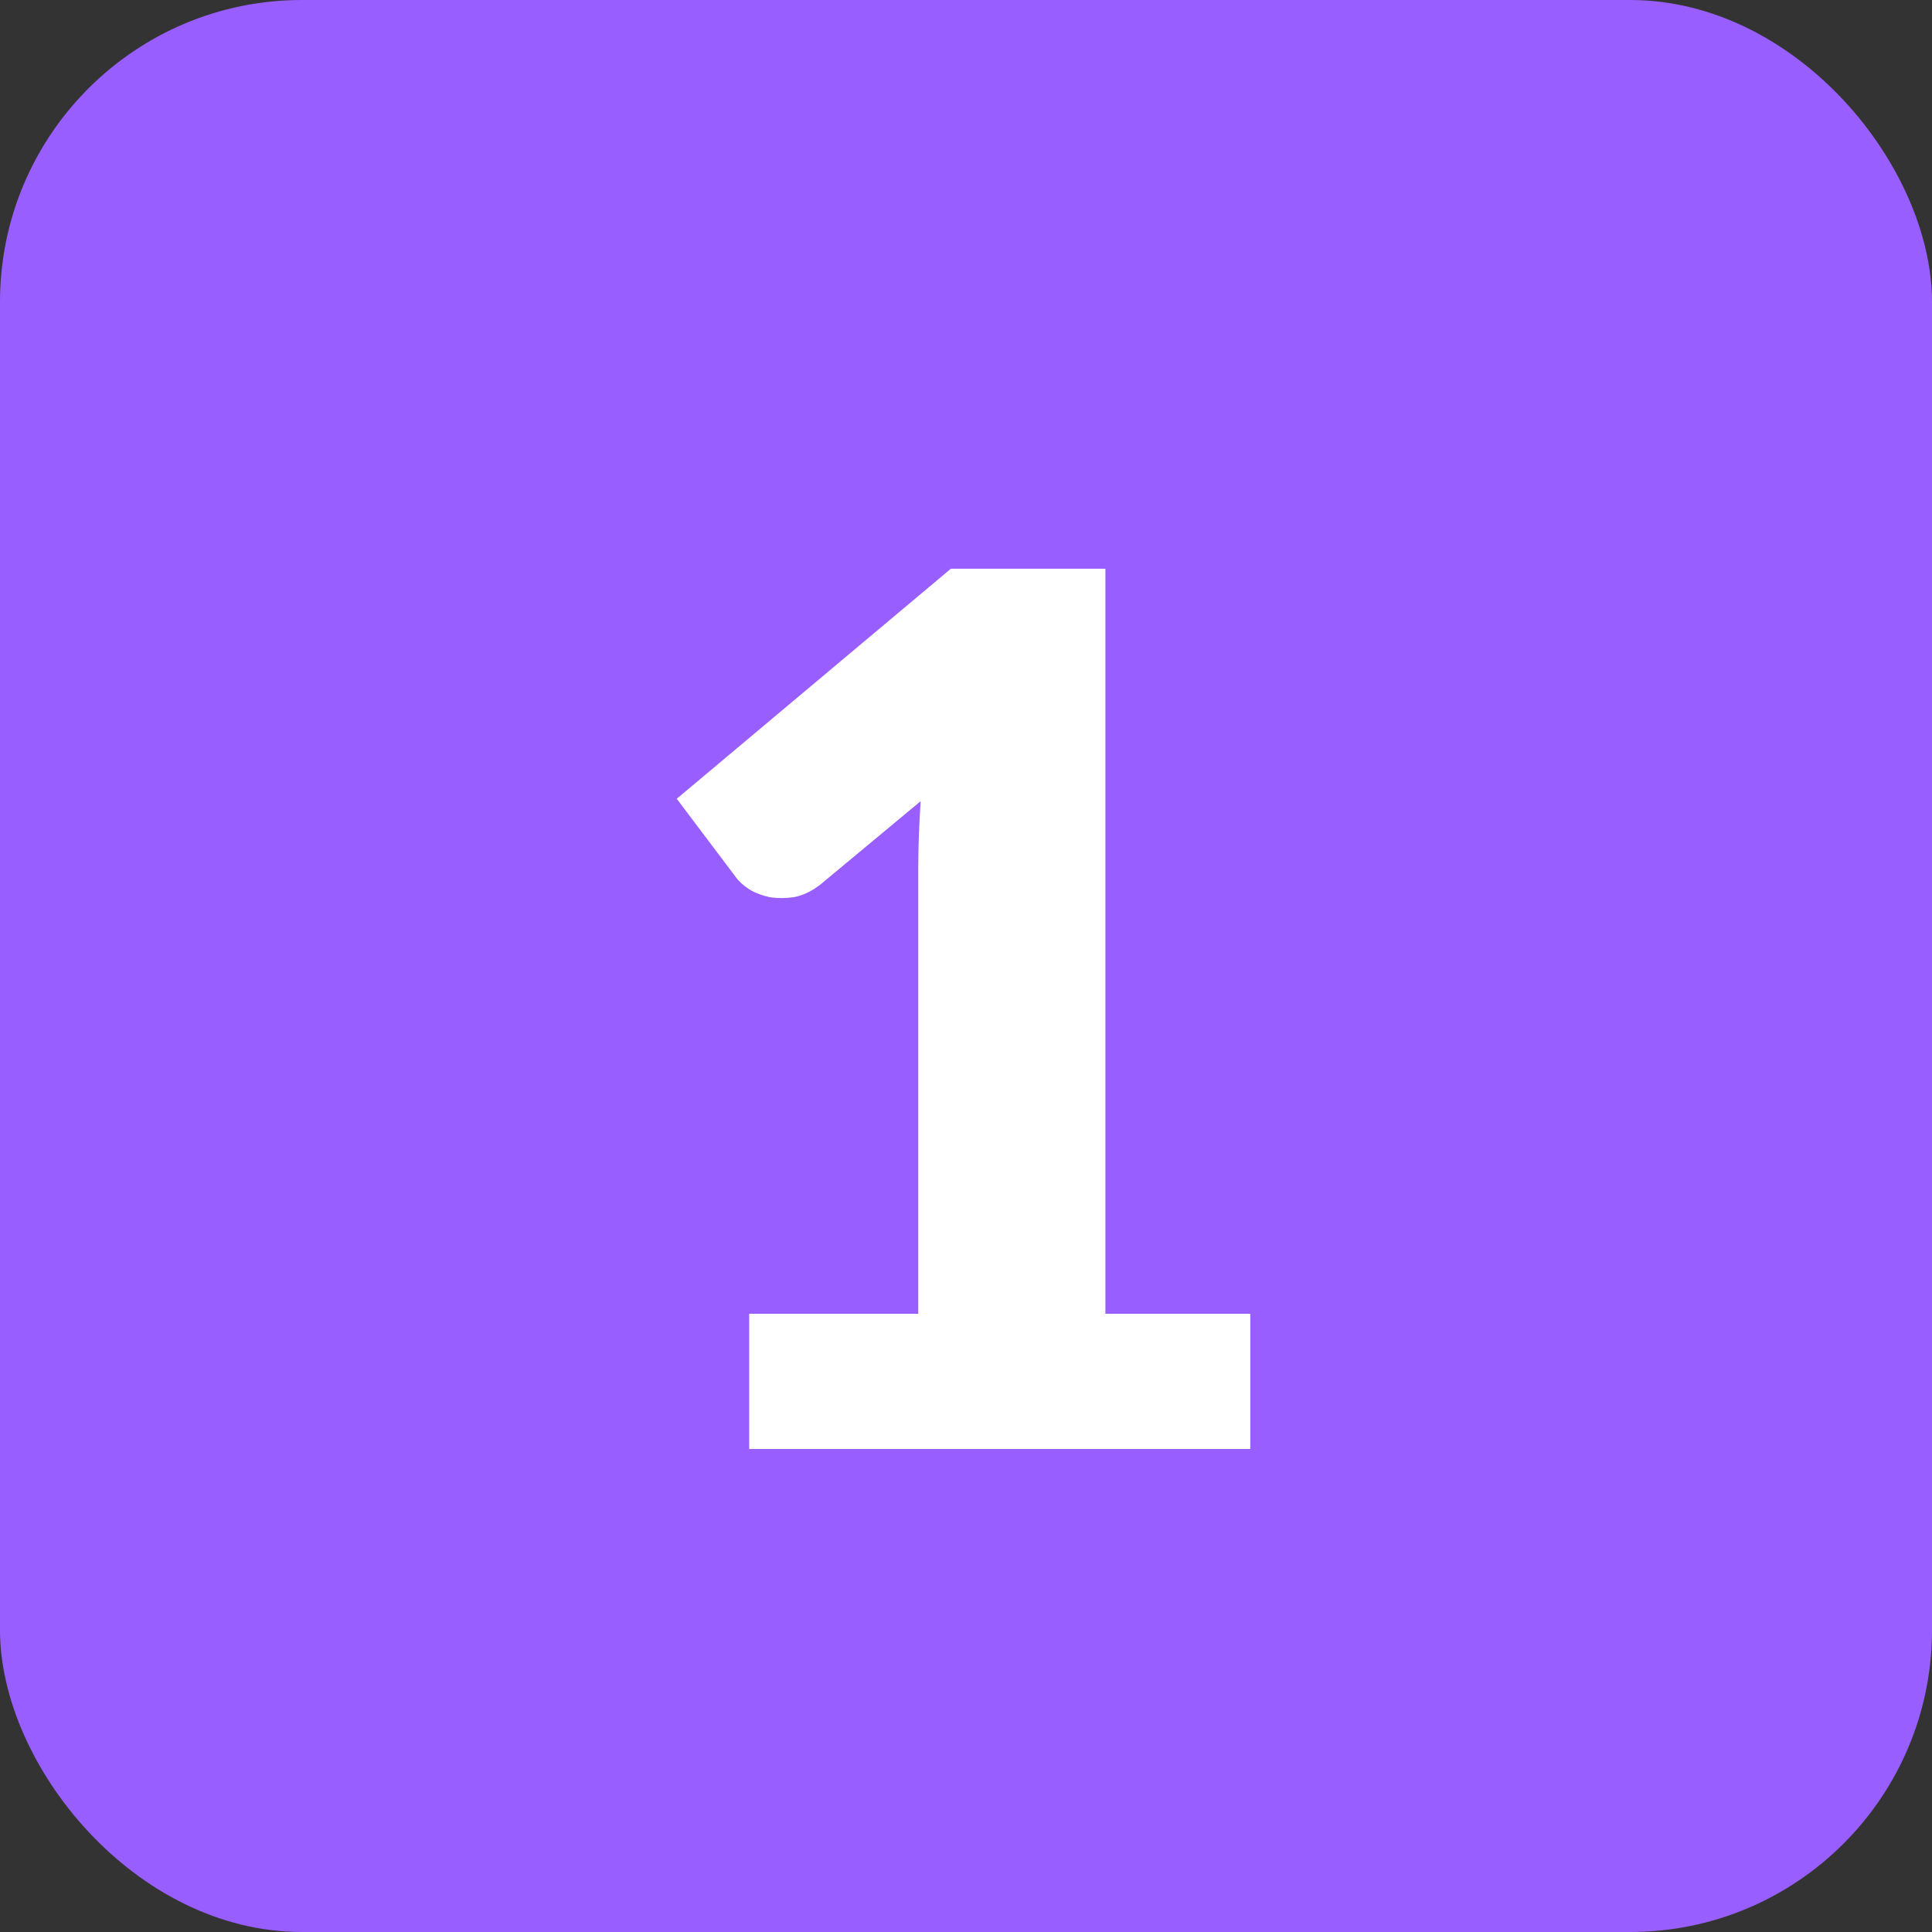
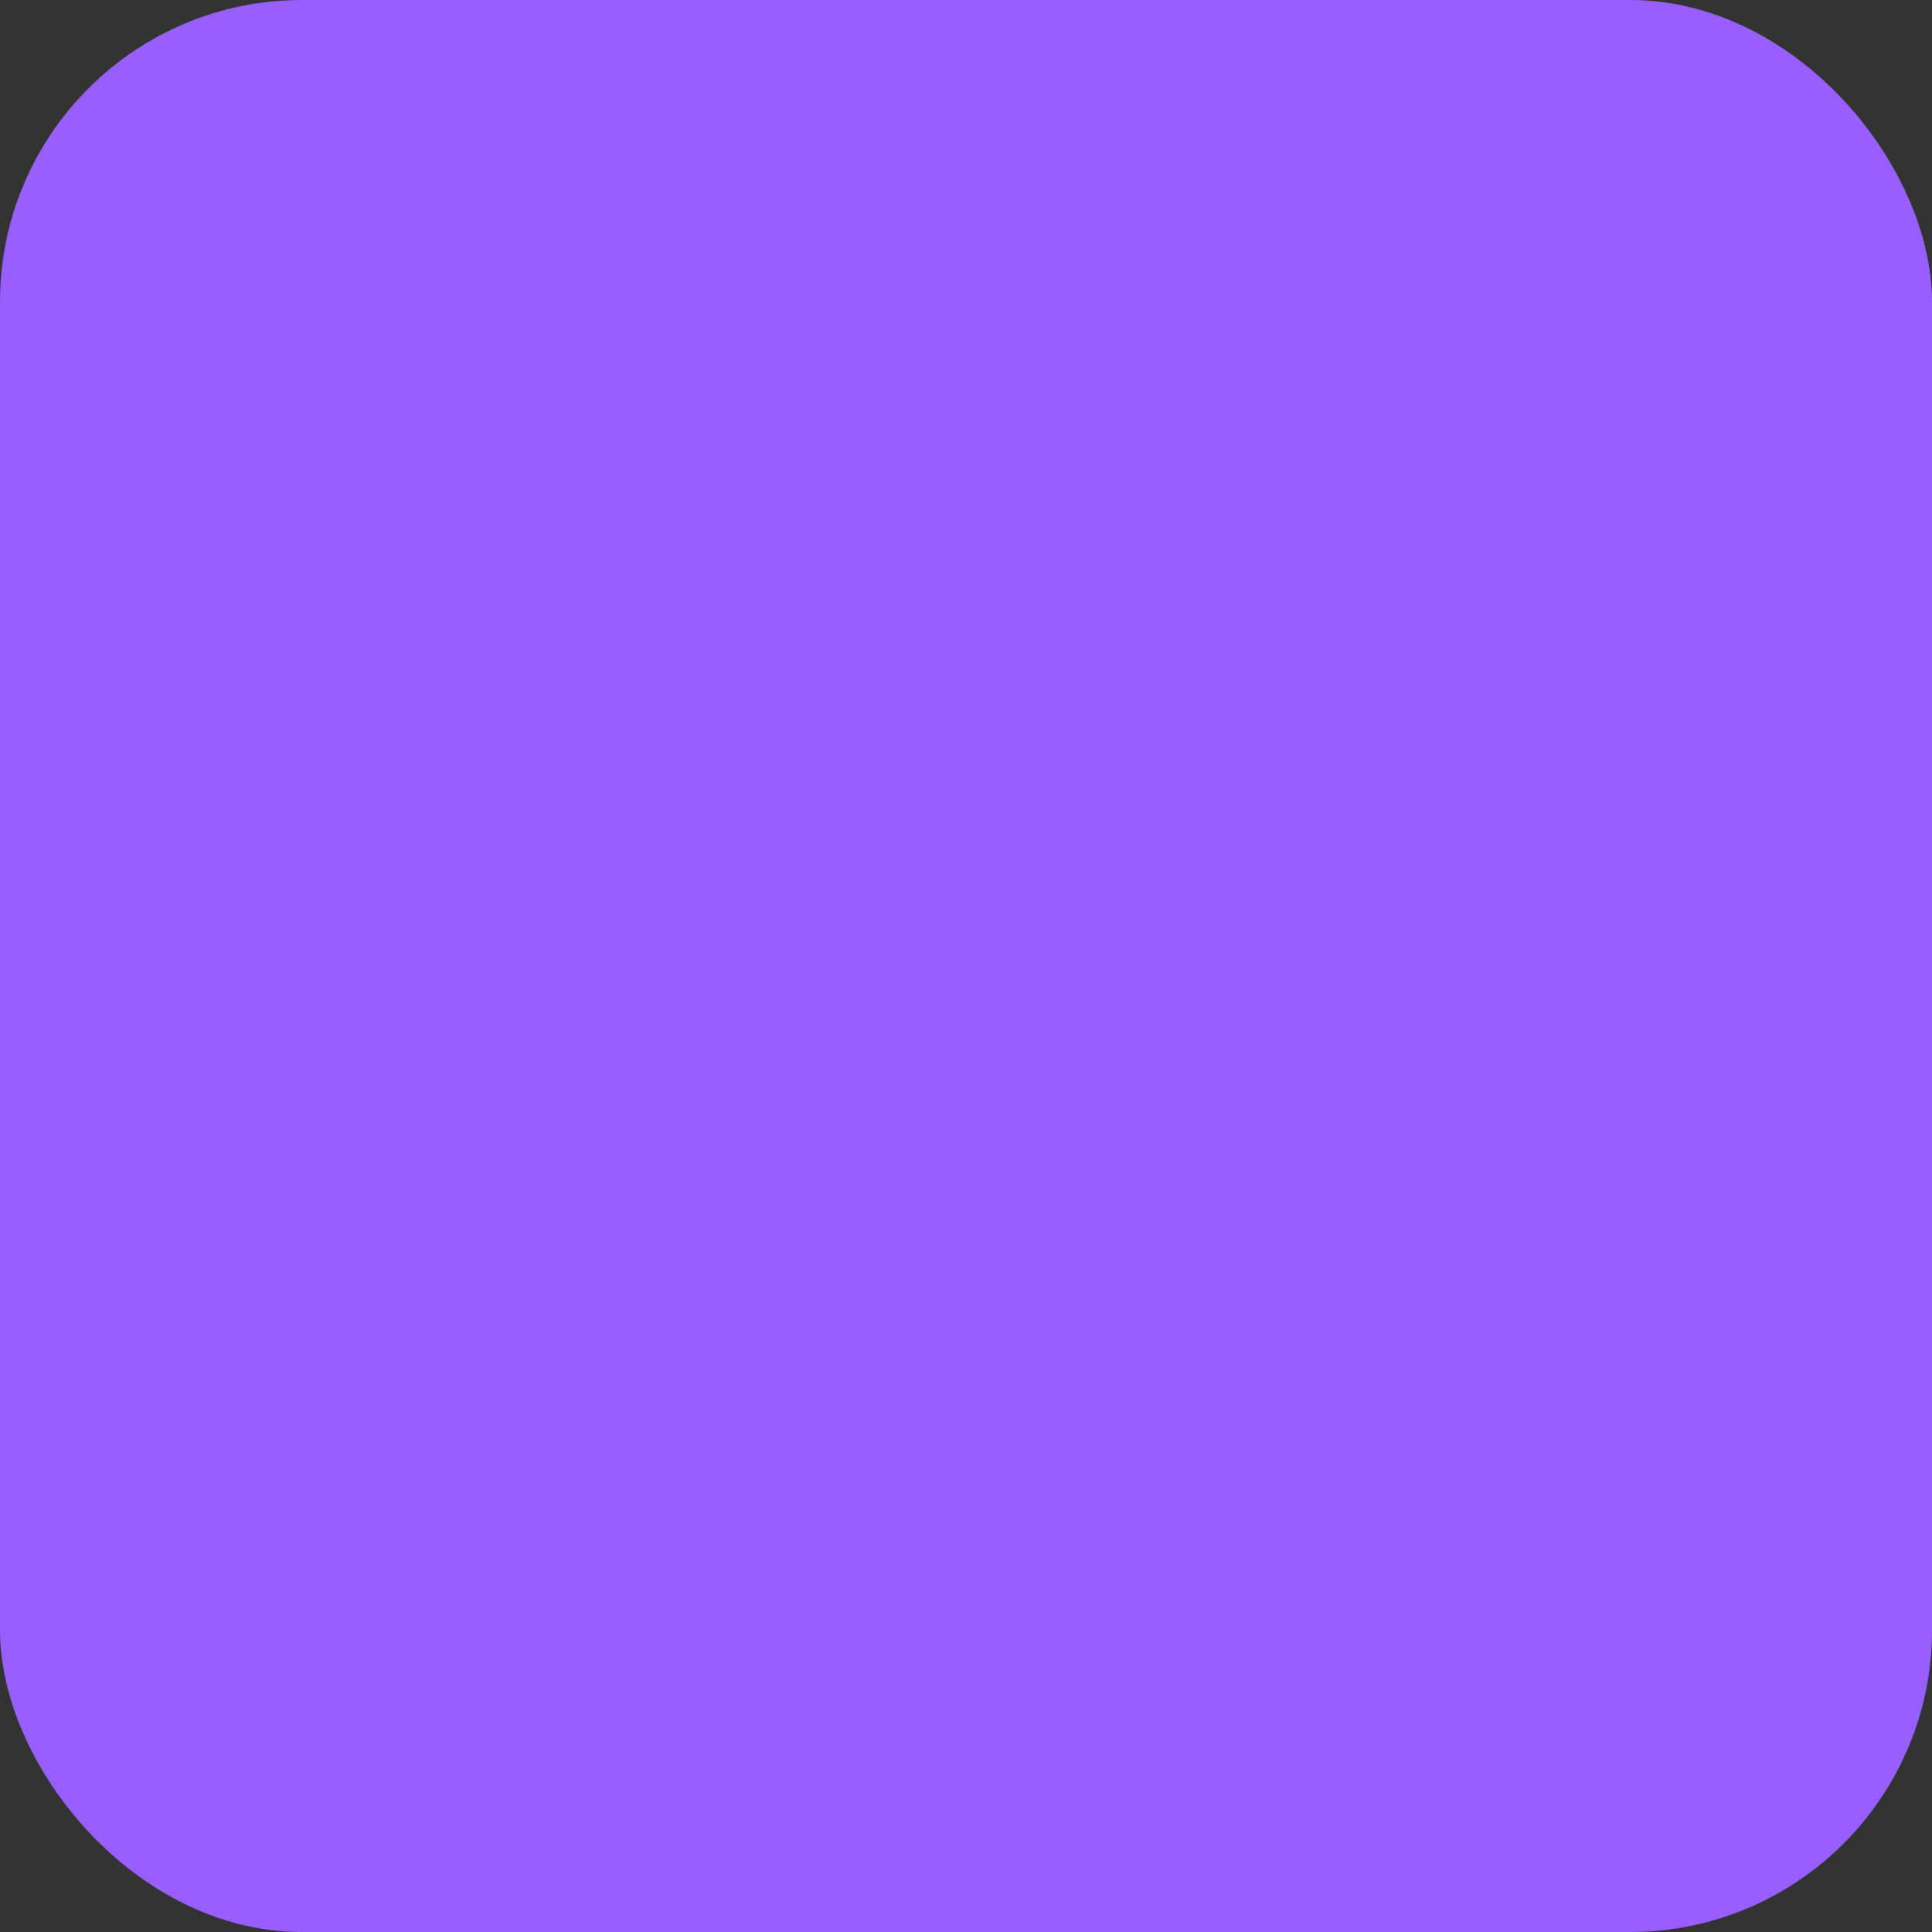
<svg xmlns="http://www.w3.org/2000/svg" width="32" height="32" viewBox="0 0 32 32" fill="none">
  <rect x="0" y="0" width="32" height="32" fill="#333333" stroke="none" />
  <rect width="32" height="32" rx="5" fill="#985EFF" />
-   <path d="M20.709 21.76V24H12.409V21.76H15.209V14.41C15.209 14.223 15.213 14.037 15.219 13.85C15.226 13.657 15.236 13.463 15.249 13.27L13.589 14.65C13.443 14.763 13.296 14.833 13.149 14.86C13.009 14.88 12.876 14.88 12.749 14.86C12.623 14.833 12.509 14.79 12.409 14.73C12.309 14.663 12.236 14.597 12.189 14.53L11.209 13.23L15.749 9.42H18.309V21.76H20.709Z" fill="white" />
</svg>